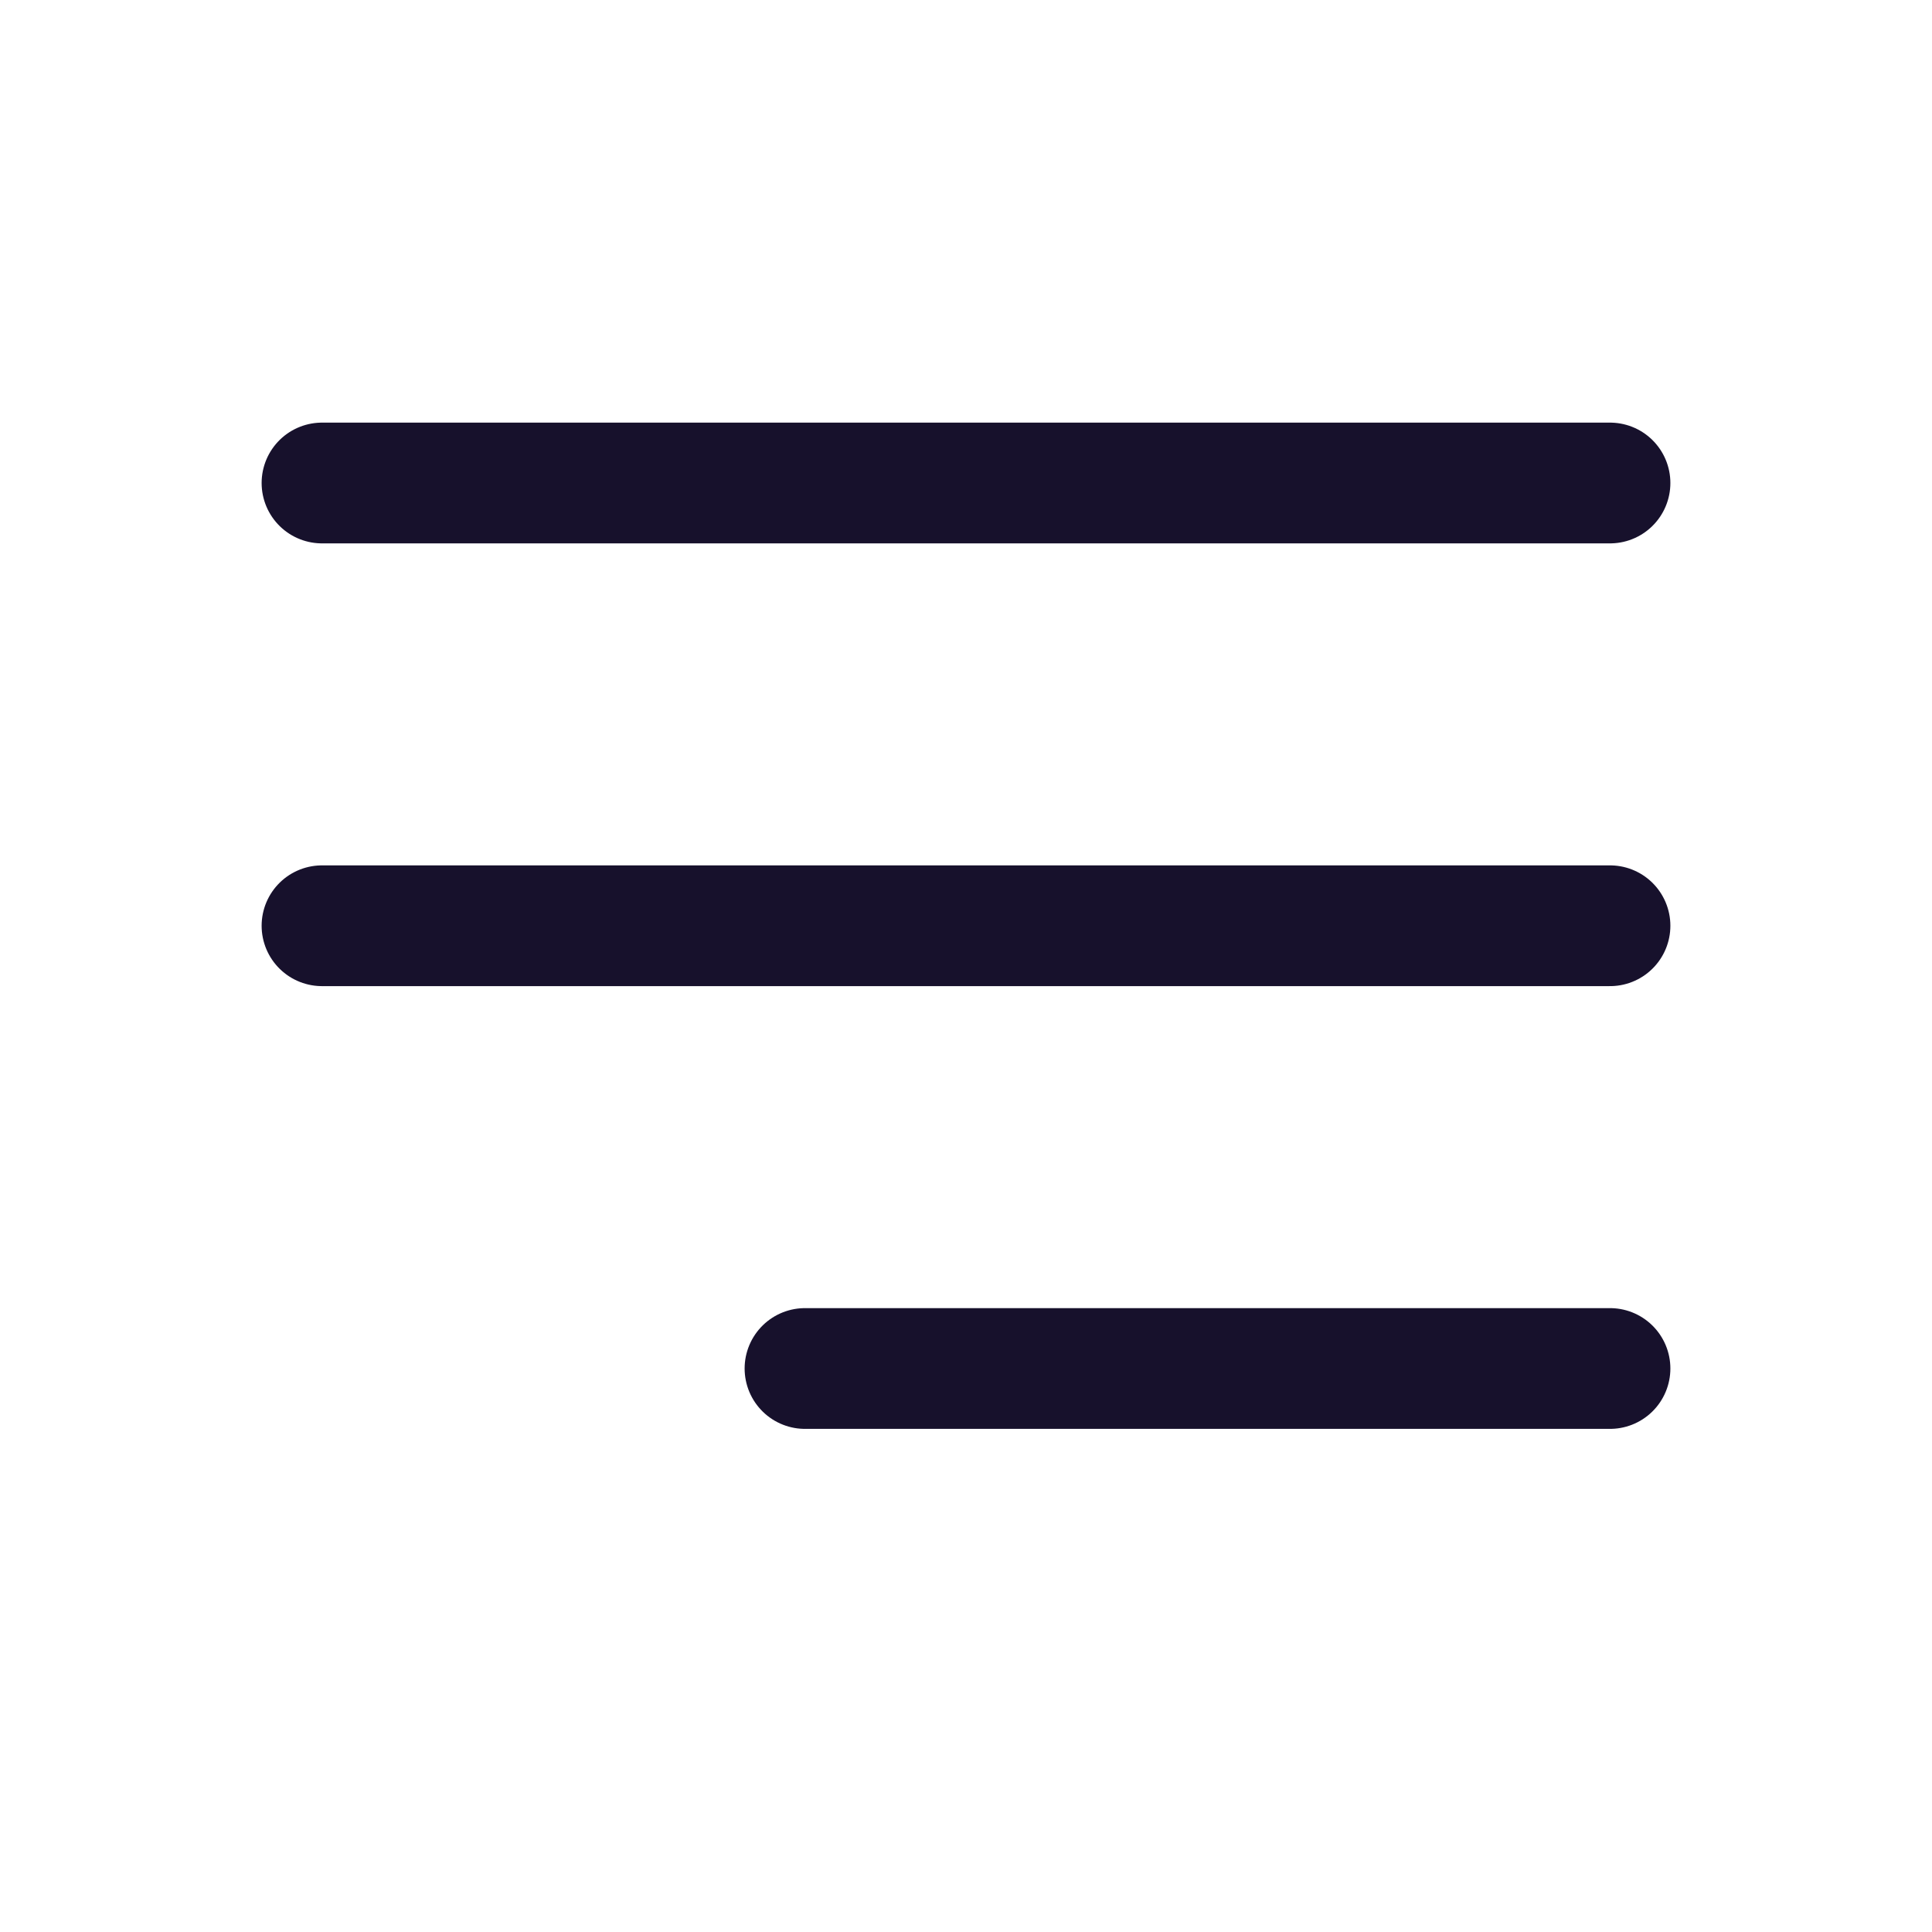
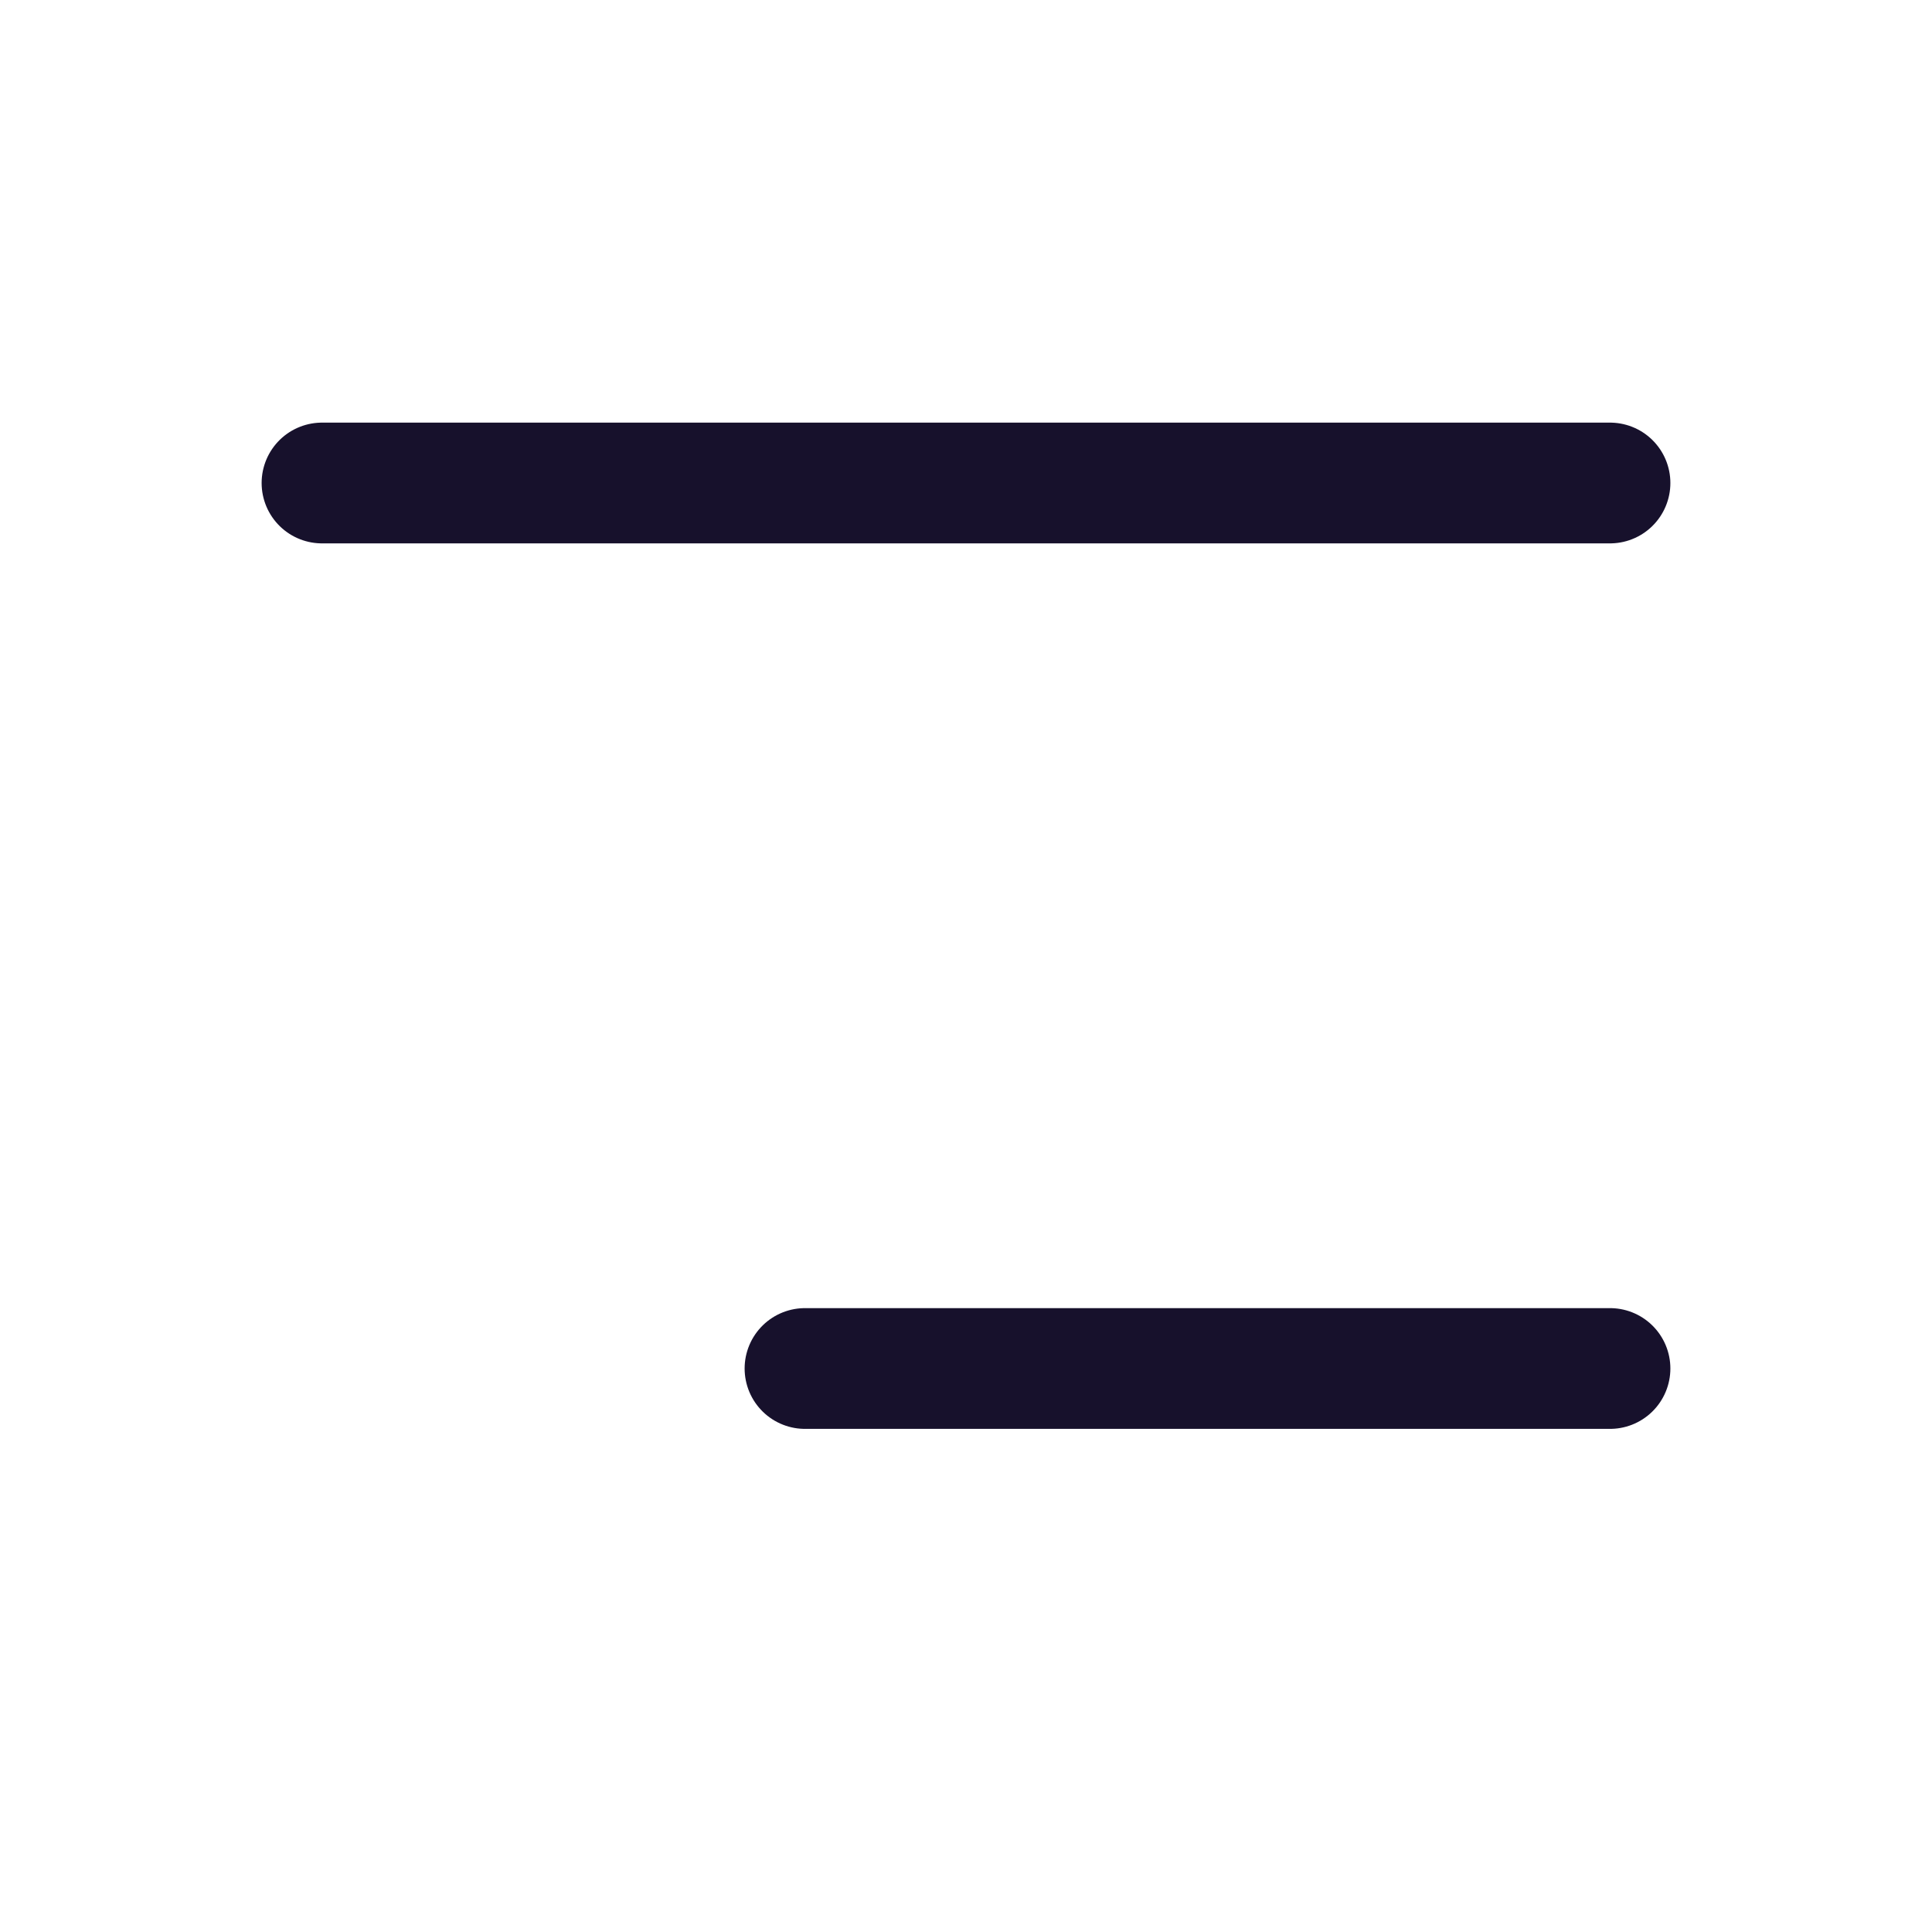
<svg xmlns="http://www.w3.org/2000/svg" width="24" height="24" viewBox="0 0 24 24" fill="none">
-   <path d="M4 6H20M4 11.5H20M10 17H20" stroke="#17112C" stroke-width="1.5" stroke-linecap="round" stroke-linejoin="round" />
+   <path d="M4 6H20M4 11.5M10 17H20" stroke="#17112C" stroke-width="1.5" stroke-linecap="round" stroke-linejoin="round" />
</svg>